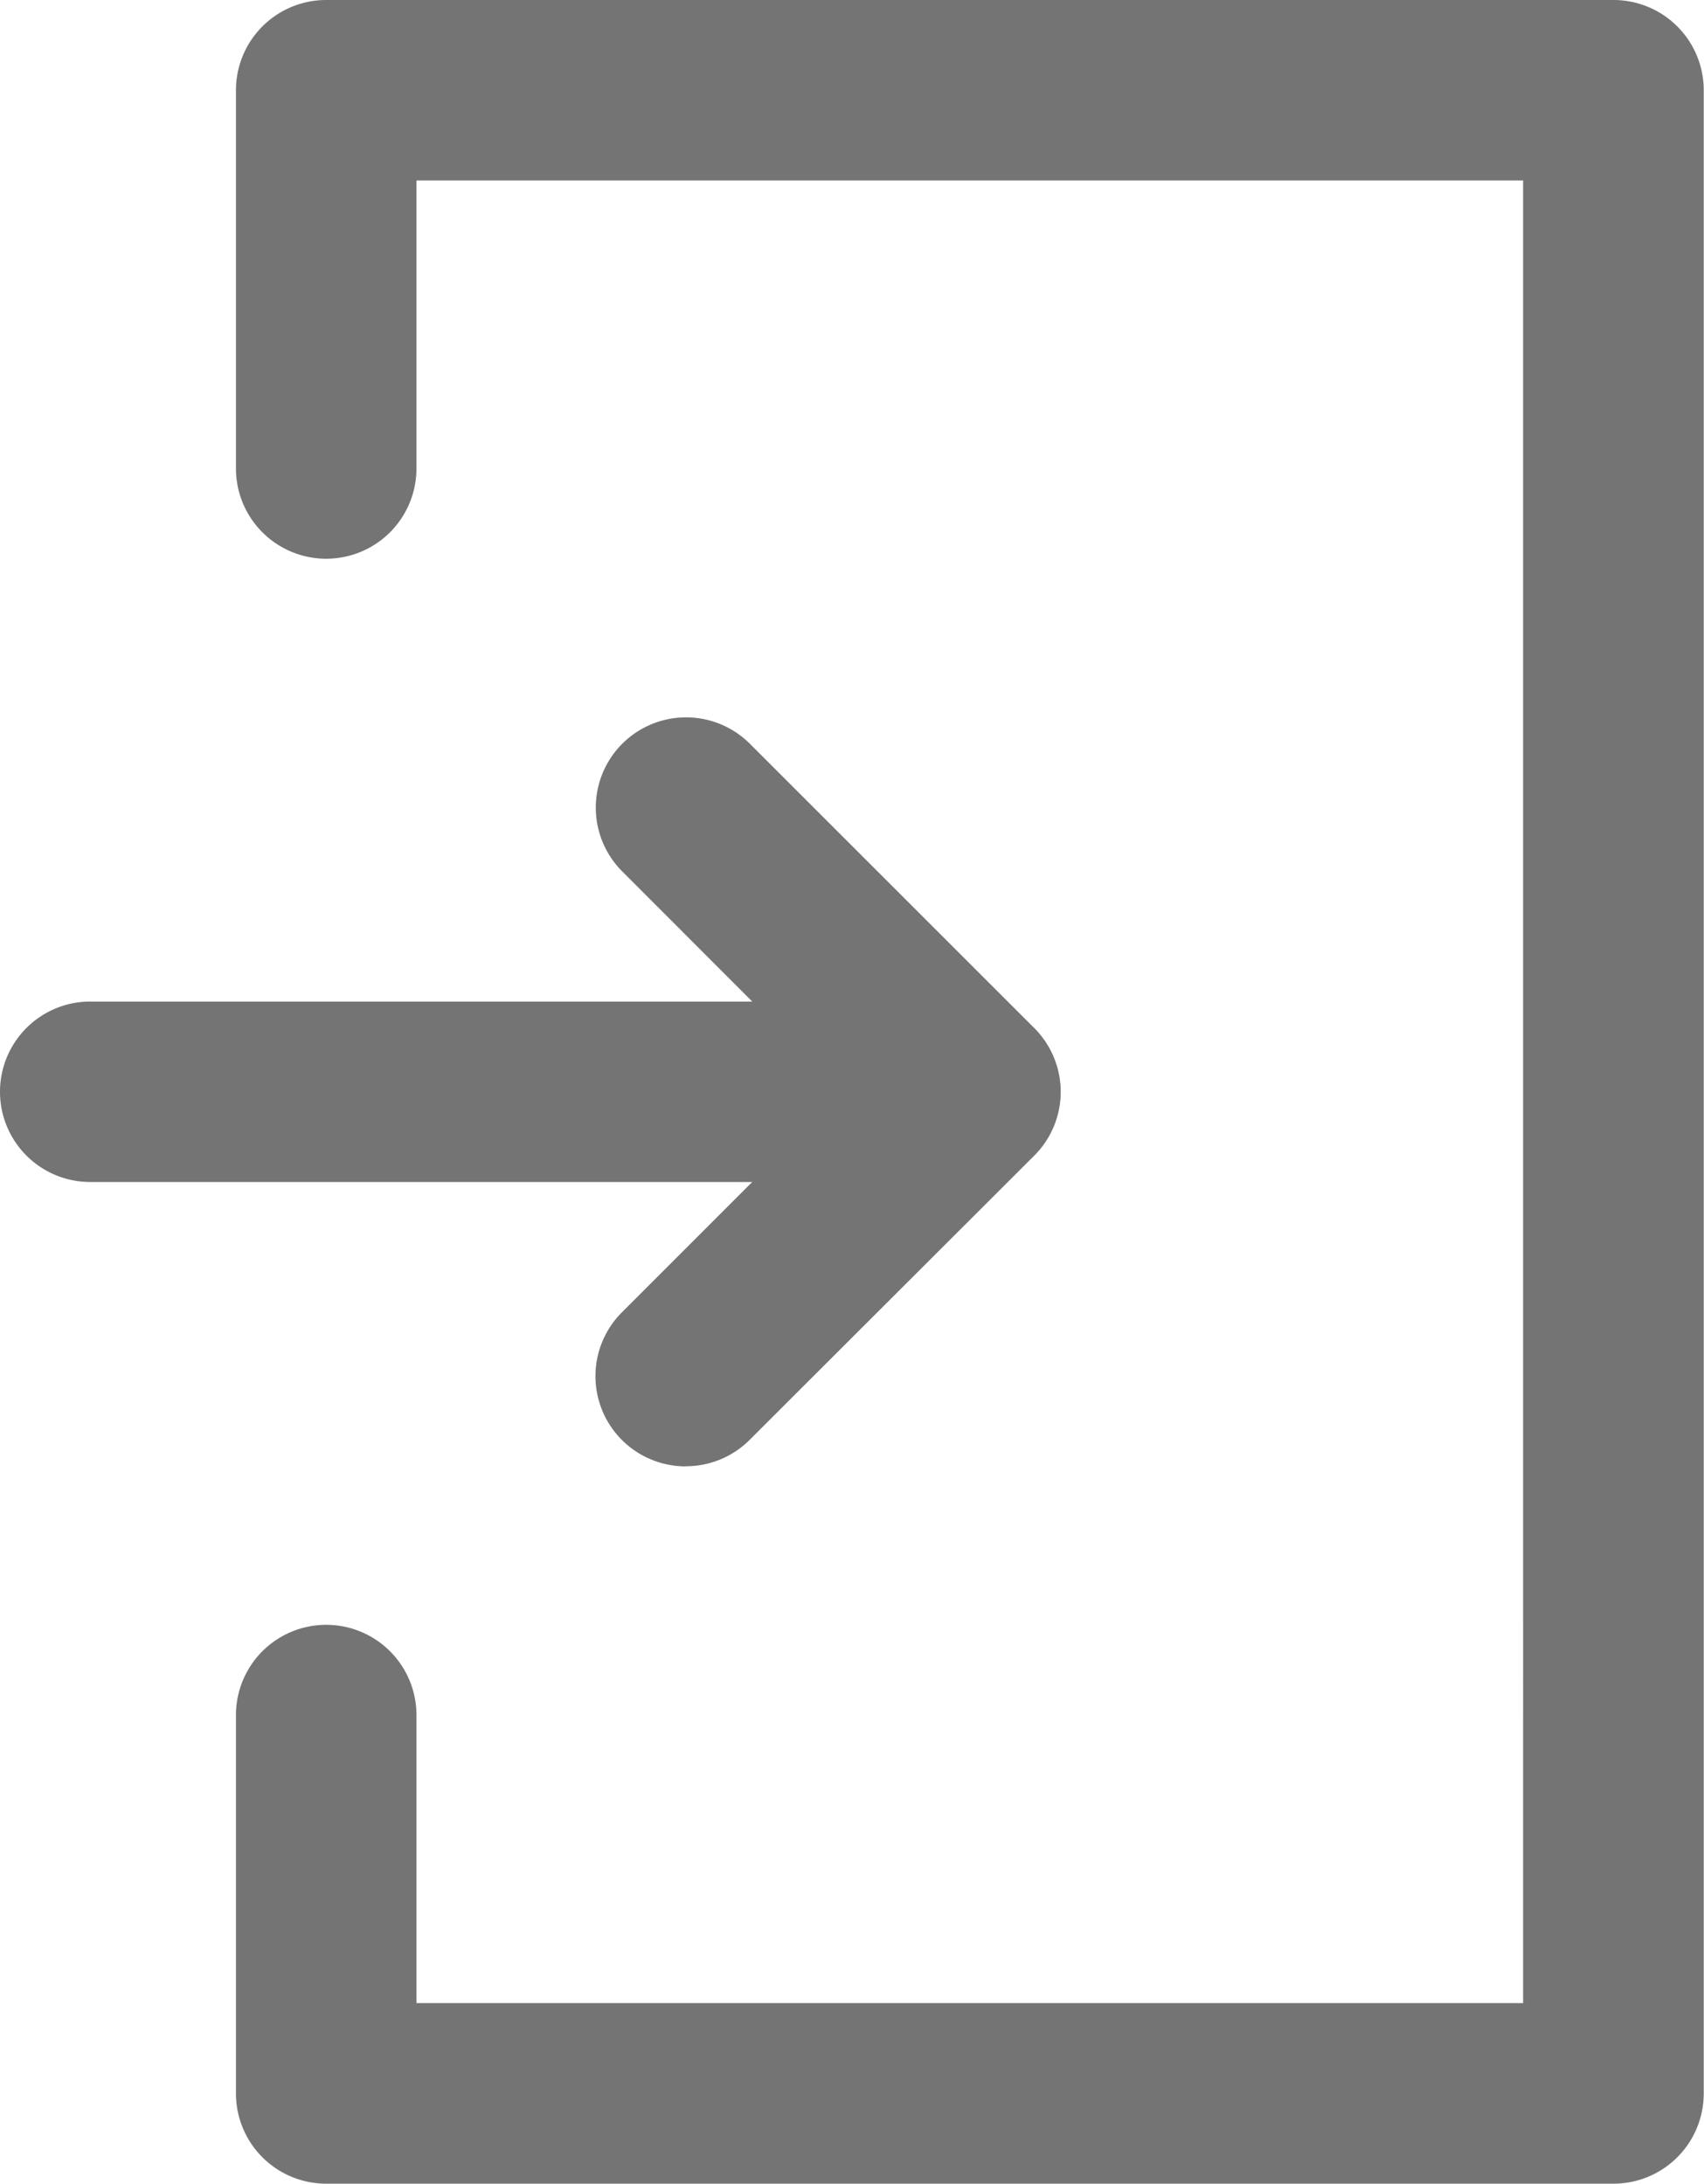
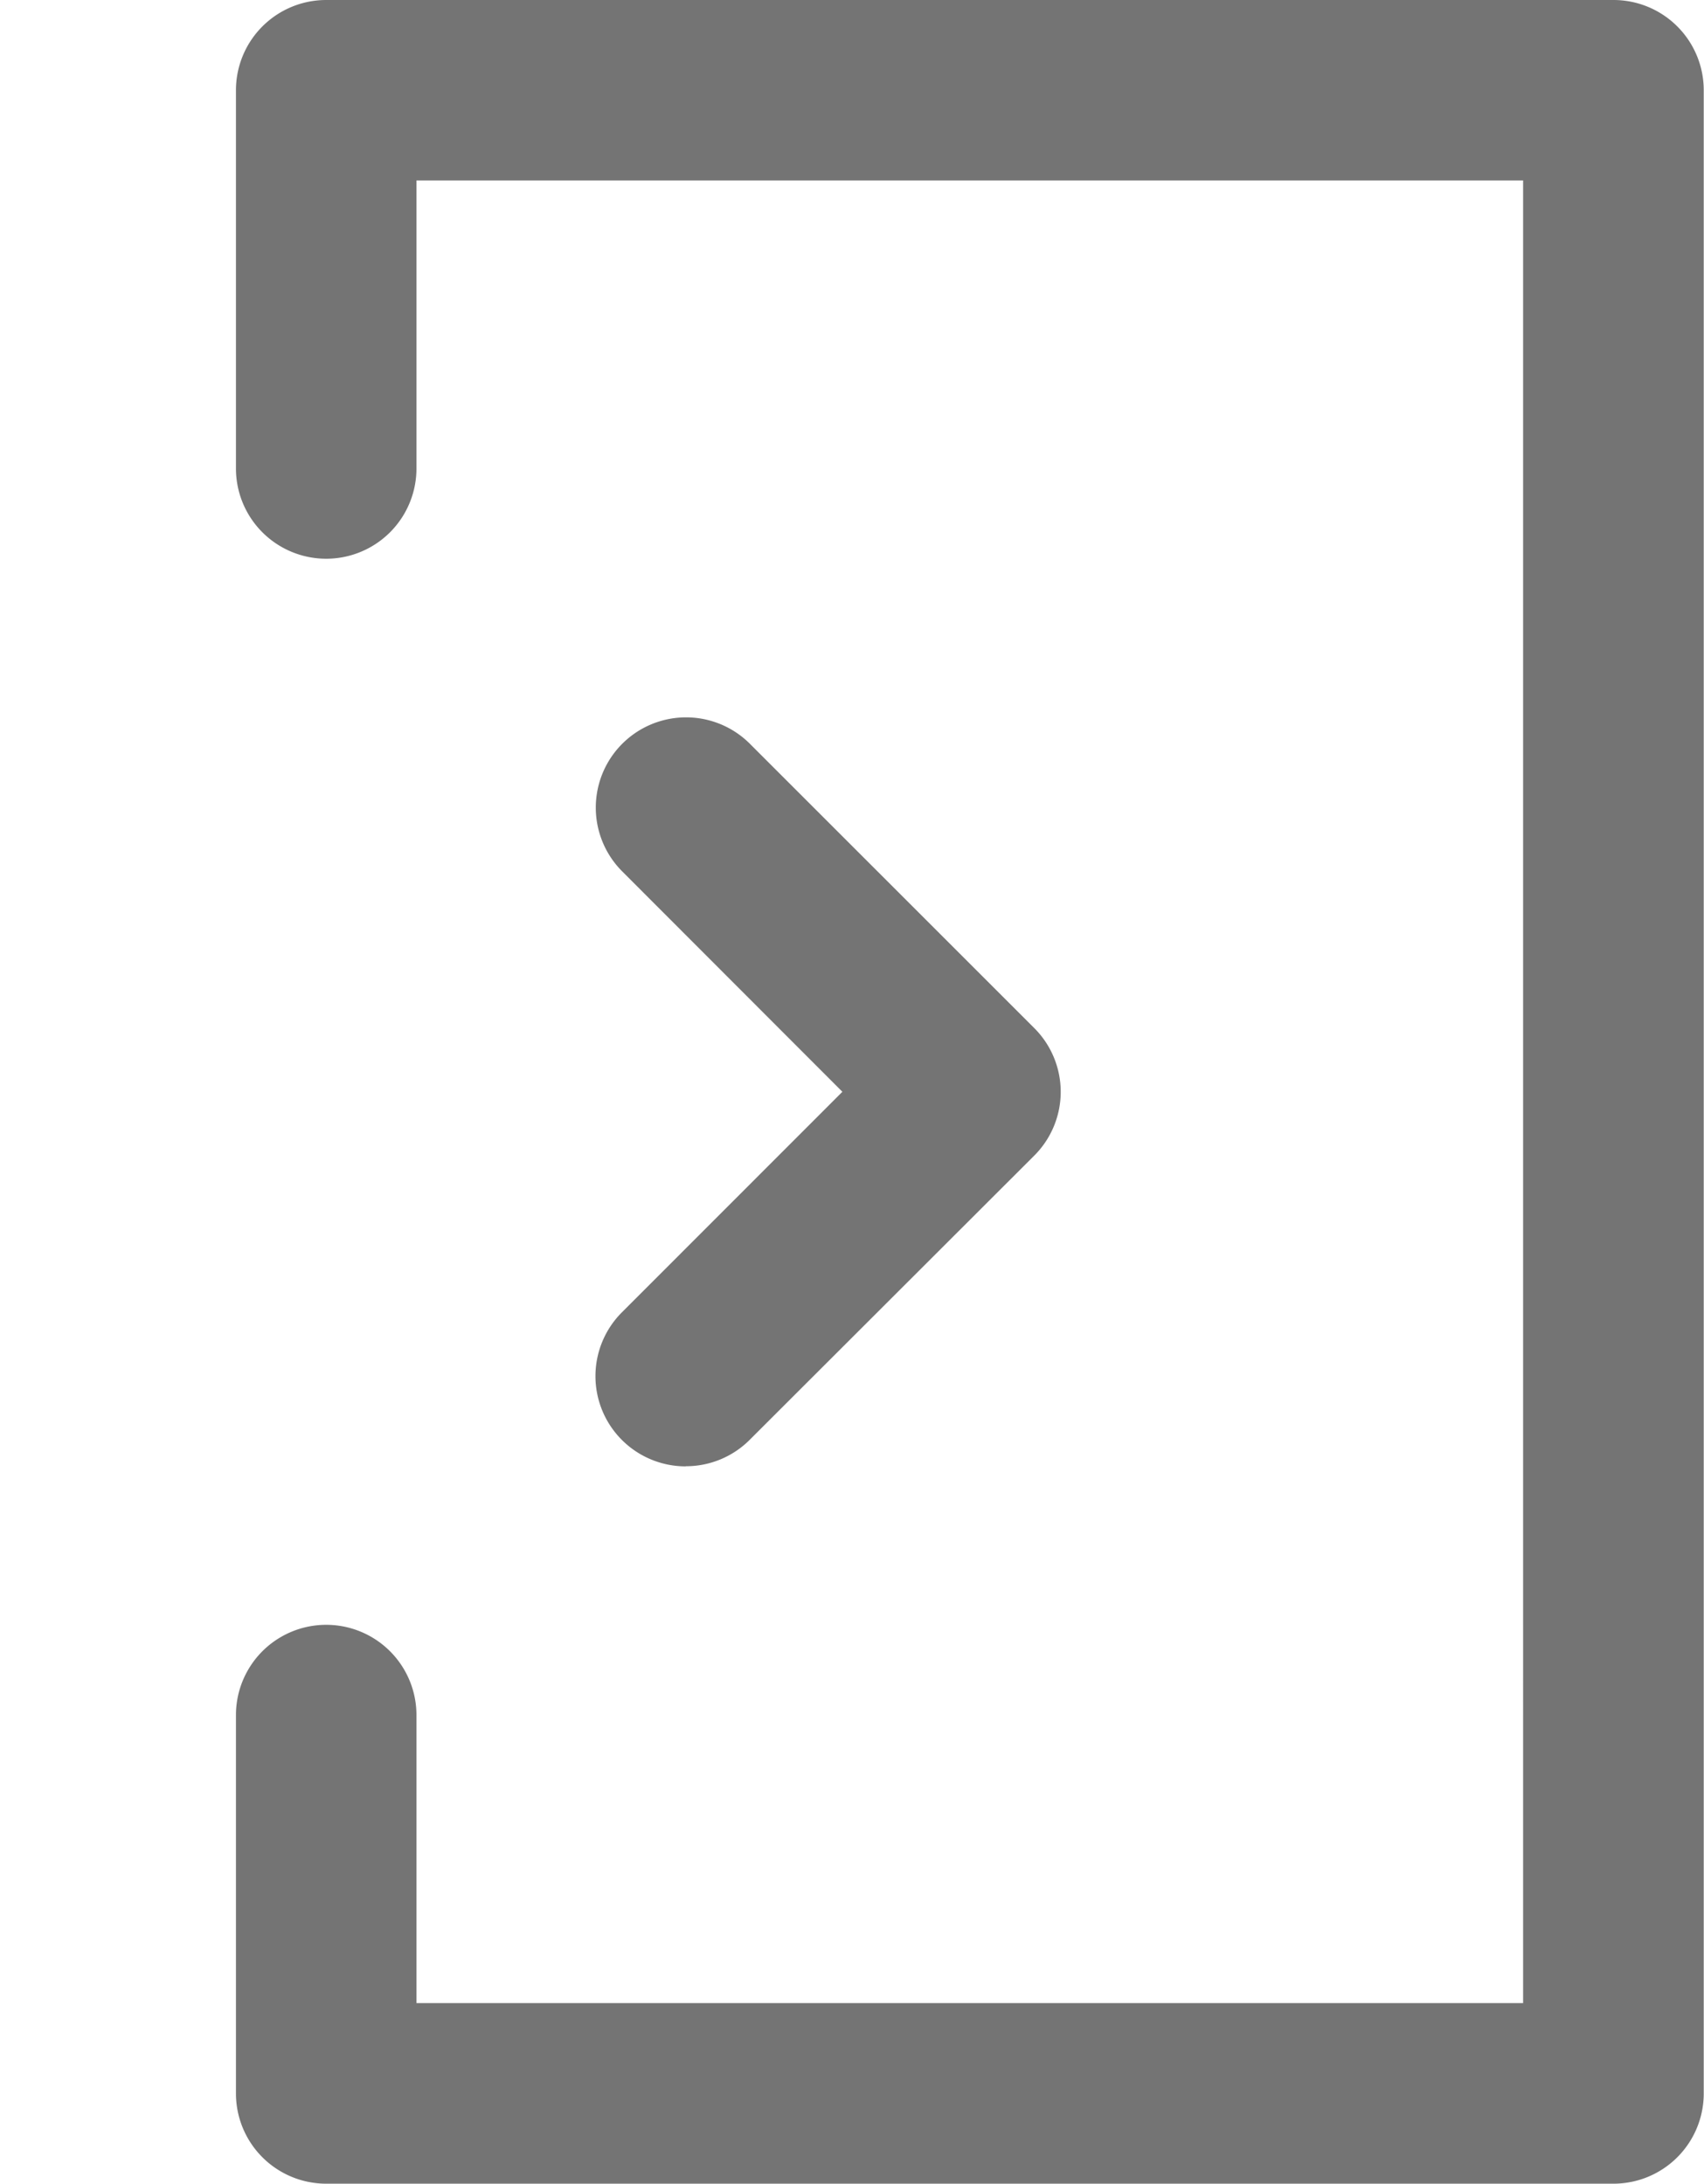
<svg xmlns="http://www.w3.org/2000/svg" width="12.934" height="16.579" viewBox="0 0 12.934 16.579">
  <g transform="translate(-1409 -59)">
    <path d="M13.072,16.579H3.3a.685.685,0,0,1-.685-.685V13.021a.685.685,0,1,1,1.37,0v2.187h8.4V1.37h-8.4V3.557a.685.685,0,1,1-1.37,0V.685A.685.685,0,0,1,3.3,0h9.771a.685.685,0,0,1,.685.685V15.894a.685.685,0,0,1-.685.685" transform="translate(1408.176 59)" fill="#747474" />
-     <path d="M7.363,12.468H.685a.685.685,0,0,1,0-1.37H7.363a.685.685,0,0,1,0,1.37" transform="translate(1409 55.506)" fill="#747474" />
    <path d="M7.282,13.635a.685.685,0,0,1-.484-1.17l1.673-1.674L6.8,9.118a.685.685,0,0,1,.969-.969l2.158,2.158a.684.684,0,0,1,0,.969L7.767,13.434a.683.683,0,0,1-.484.2" transform="translate(1406.923 56.498)" fill="#747474" />
  </g>
</svg>